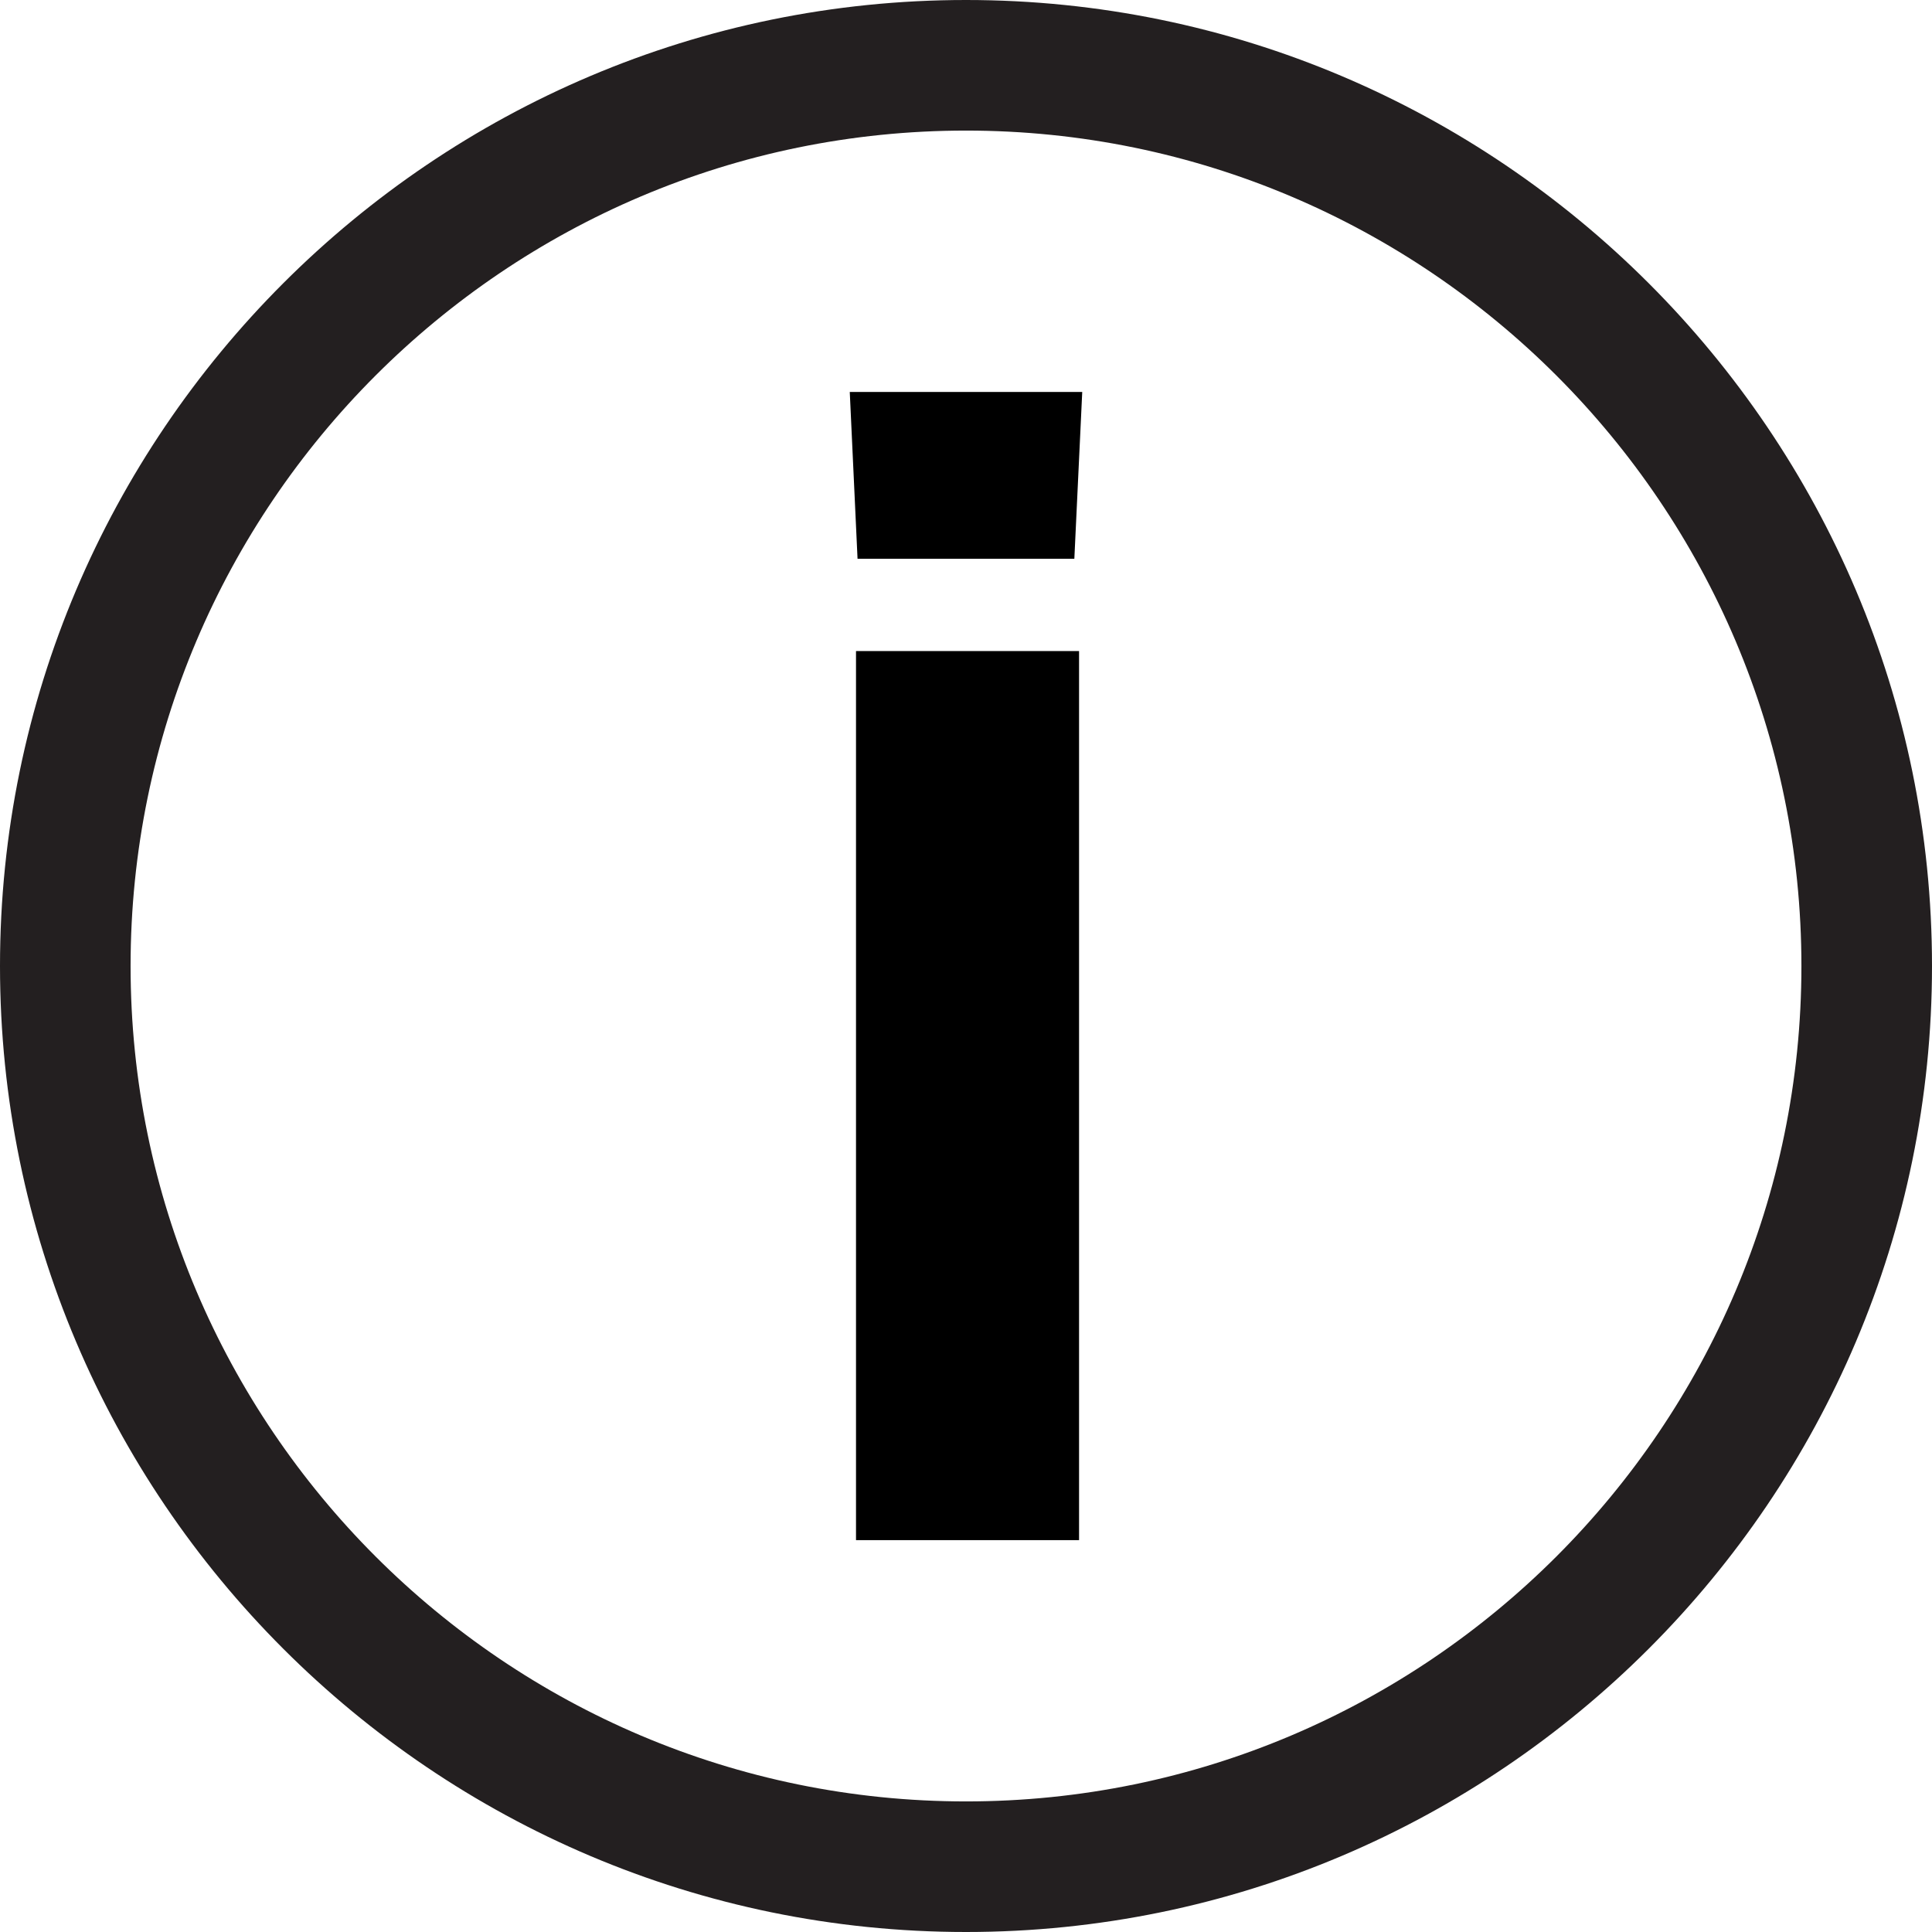
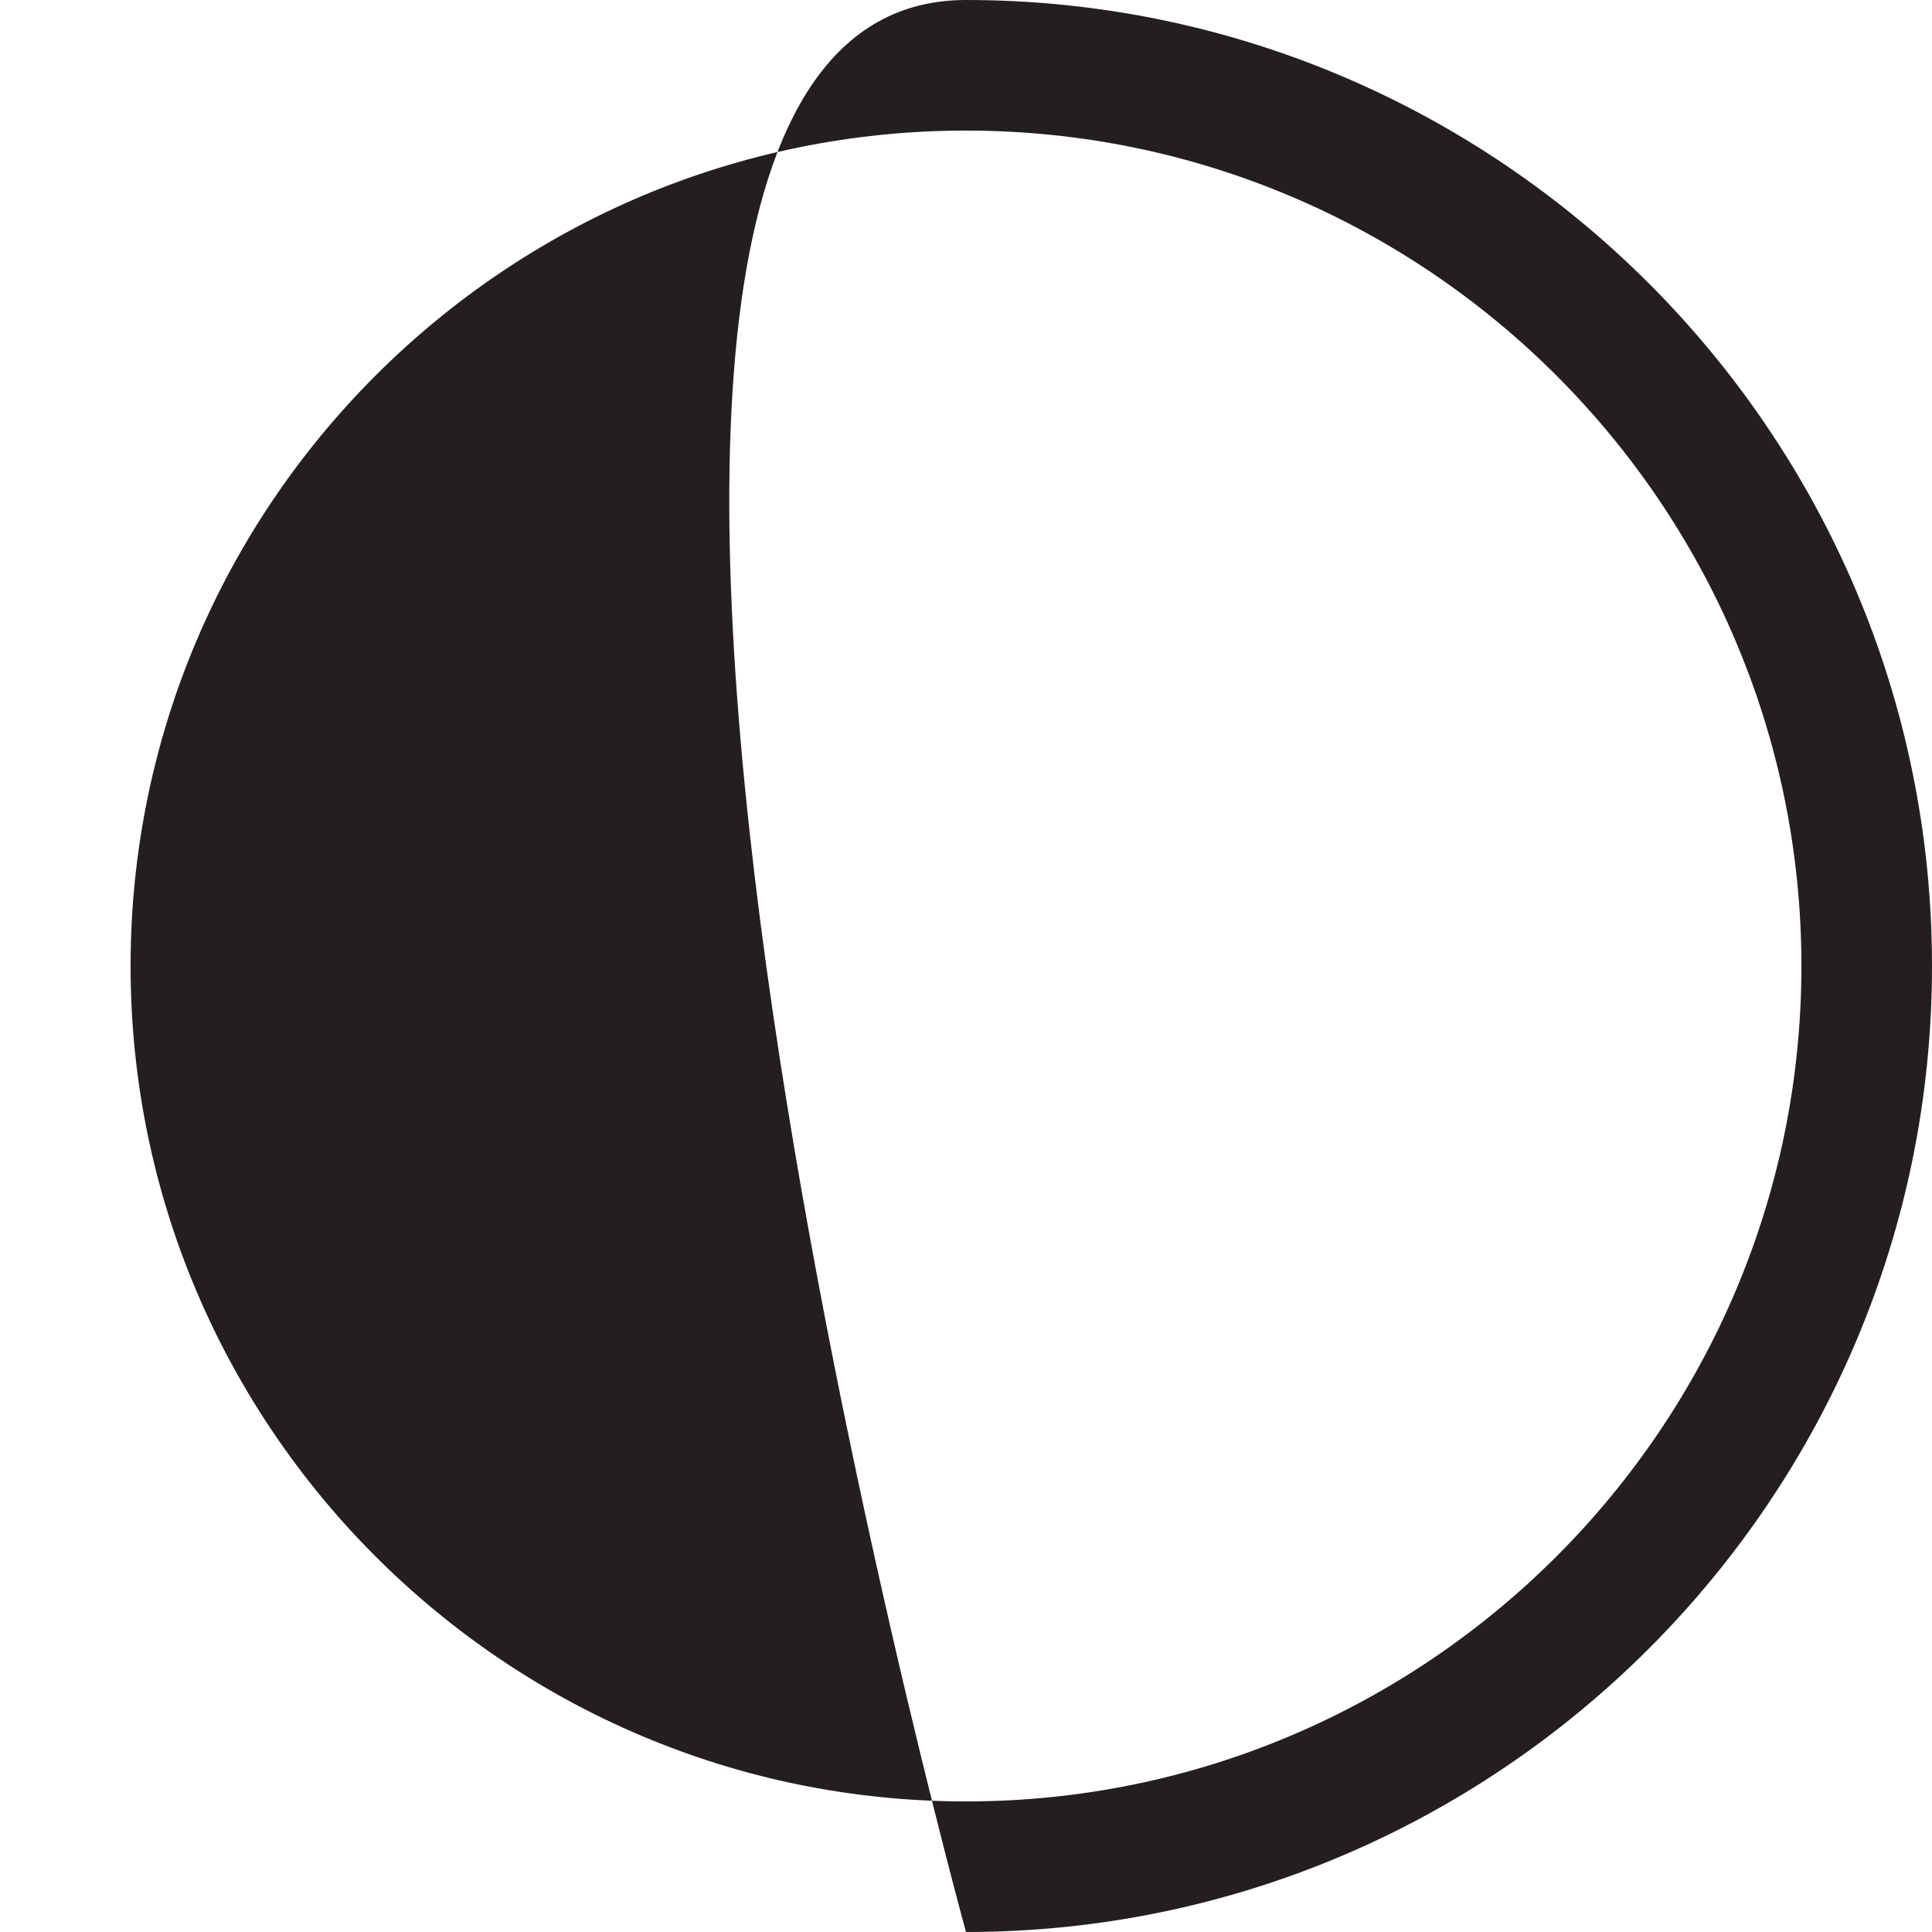
<svg xmlns="http://www.w3.org/2000/svg" id="Layer_1" version="1.1" viewBox="0 0 176.36 176.36">
  <defs>
    <style>
      .st0 {
        fill: #231f20;
      }
    </style>
  </defs>
-   <path class="st0" d="M88.18,176.36C39.56,176.36,0,136.81,0,88.18S39.56,0,88.18,0s88.18,39.56,88.18,88.18-39.56,88.18-88.18,88.18ZM88.18,11.92C46.13,11.92,11.92,46.13,11.92,88.18s34.21,76.26,76.26,76.26,76.26-34.21,76.26-76.26S130.23,11.92,88.18,11.92Z" />
-   <path d="M98.79,35.78l-.72,15.23h-19.79l-.71-15.23h21.22ZM98.5,59.43v81.16h-20.36V59.43h20.36Z" />
+   <path class="st0" d="M88.18,176.36S39.56,0,88.18,0s88.18,39.56,88.18,88.18-39.56,88.18-88.18,88.18ZM88.18,11.92C46.13,11.92,11.92,46.13,11.92,88.18s34.21,76.26,76.26,76.26,76.26-34.21,76.26-76.26S130.23,11.92,88.18,11.92Z" />
</svg>